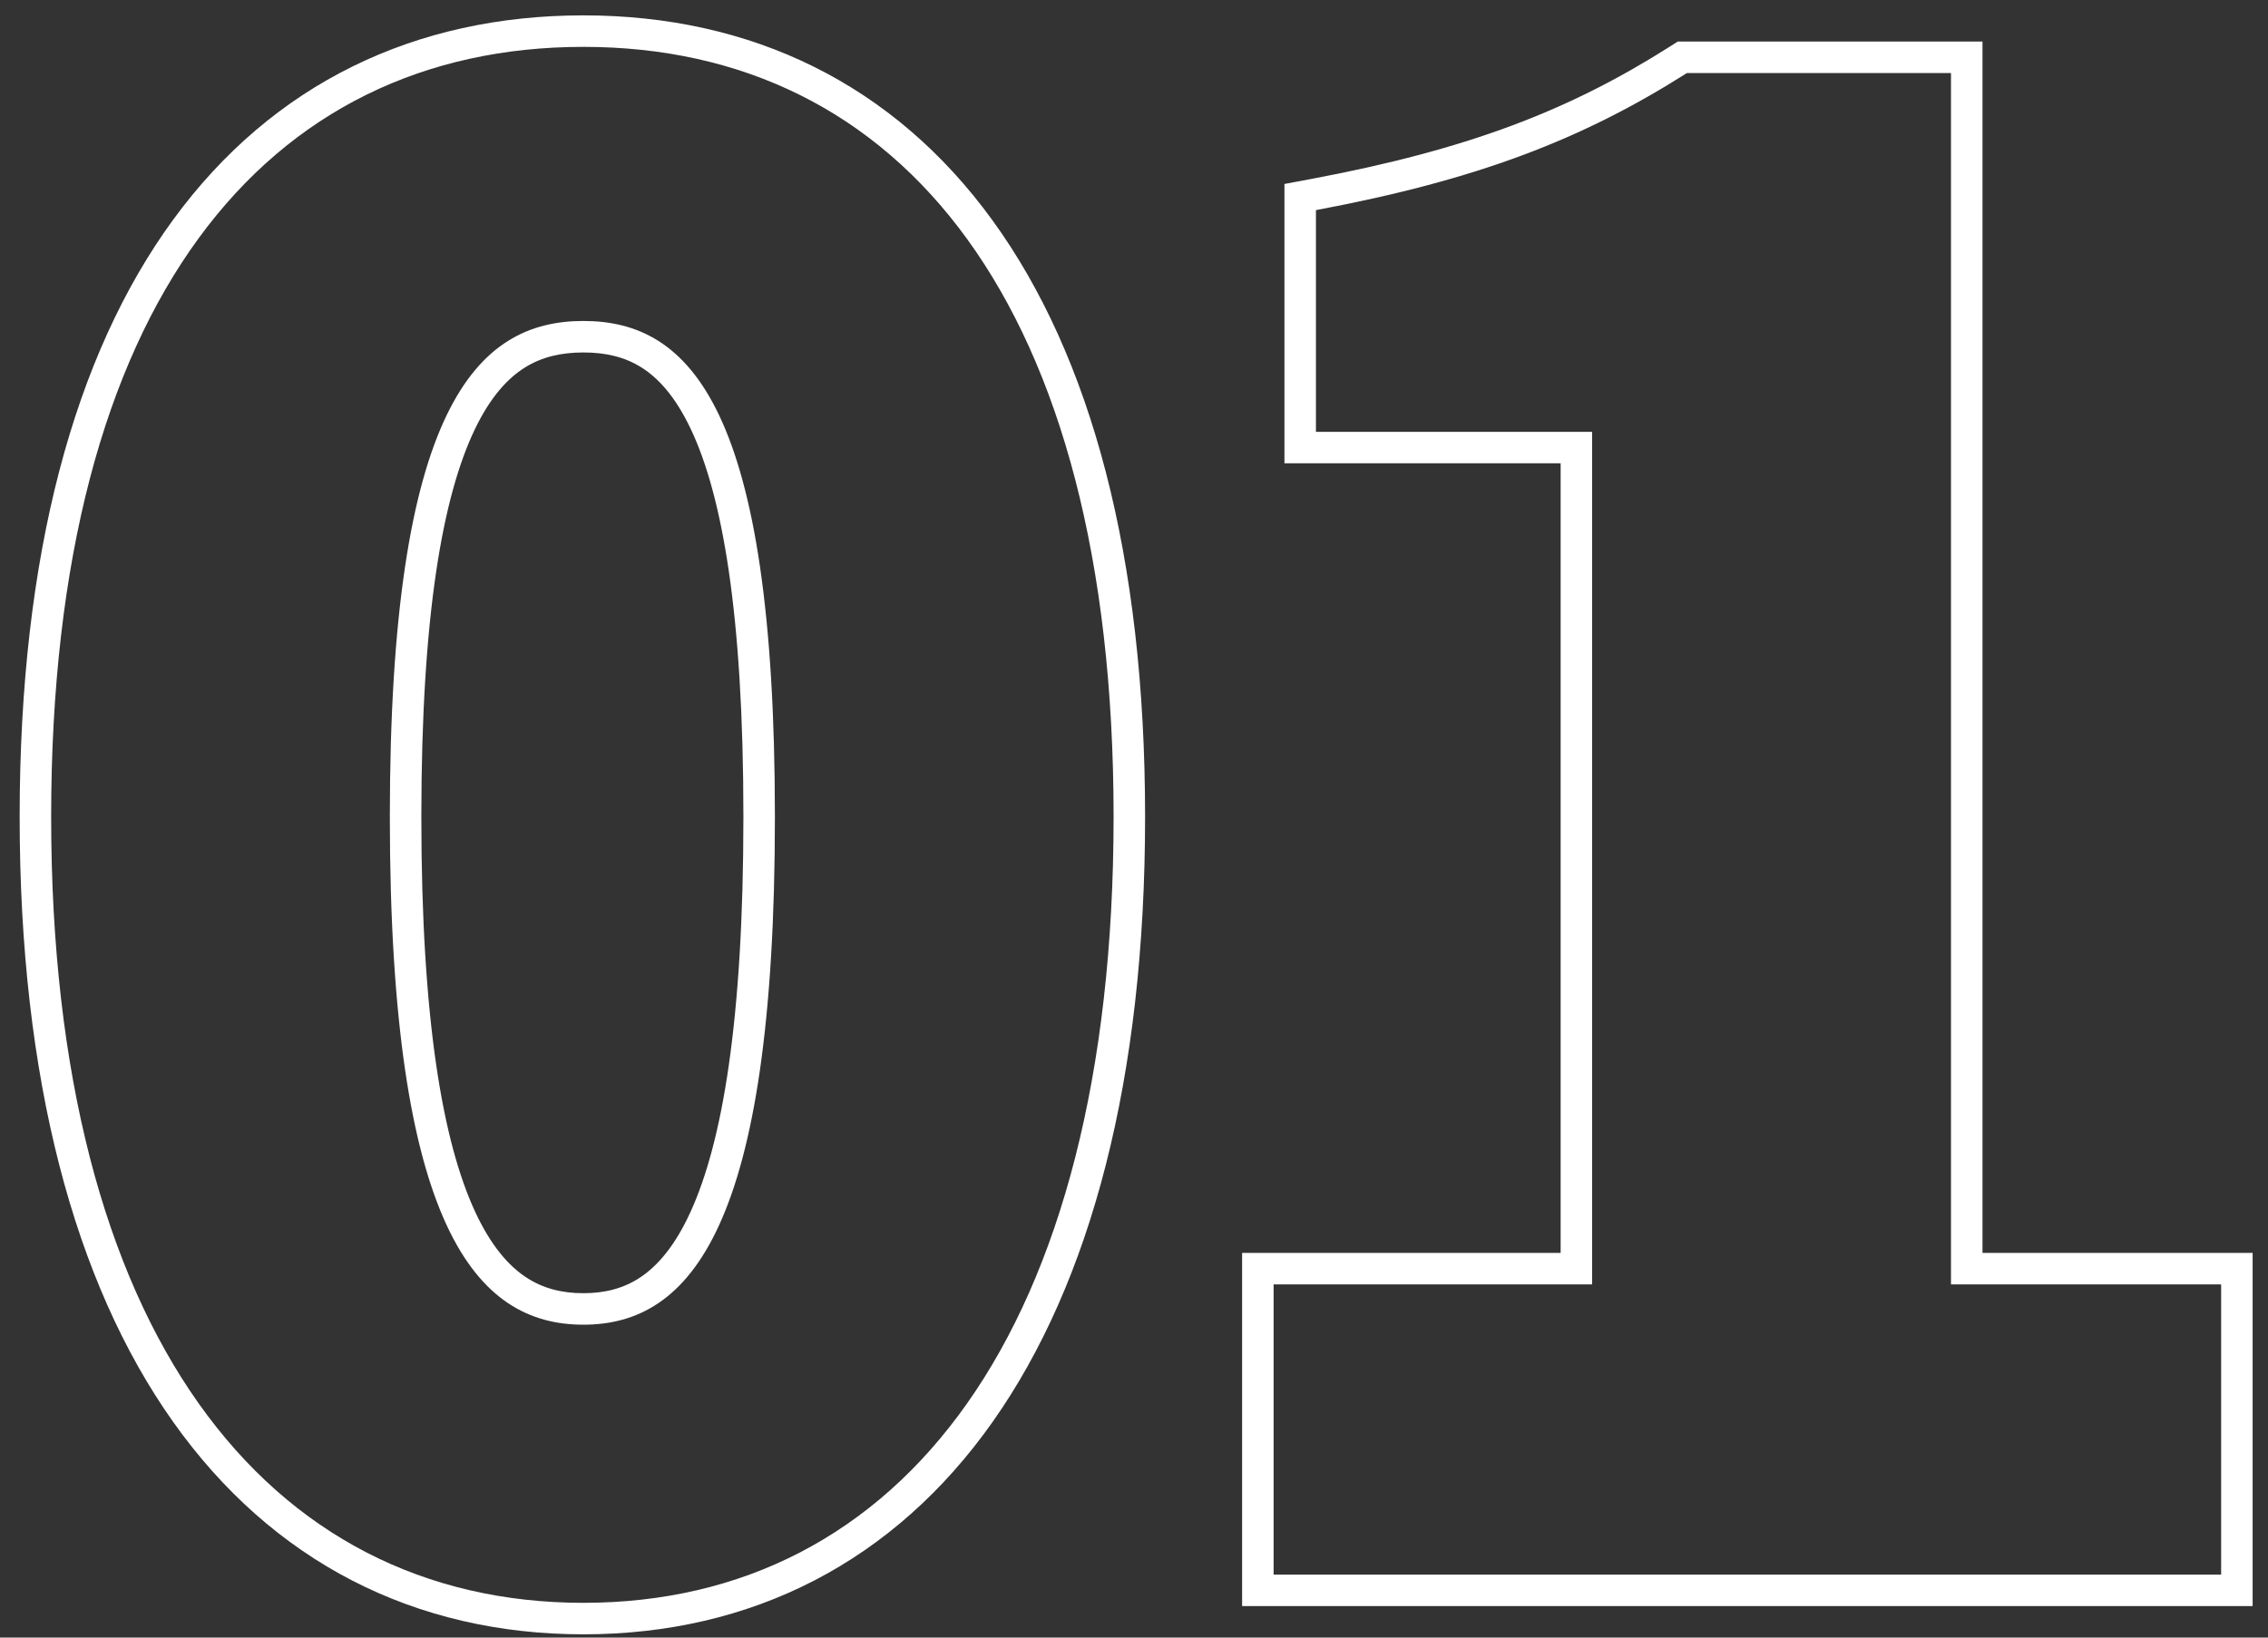
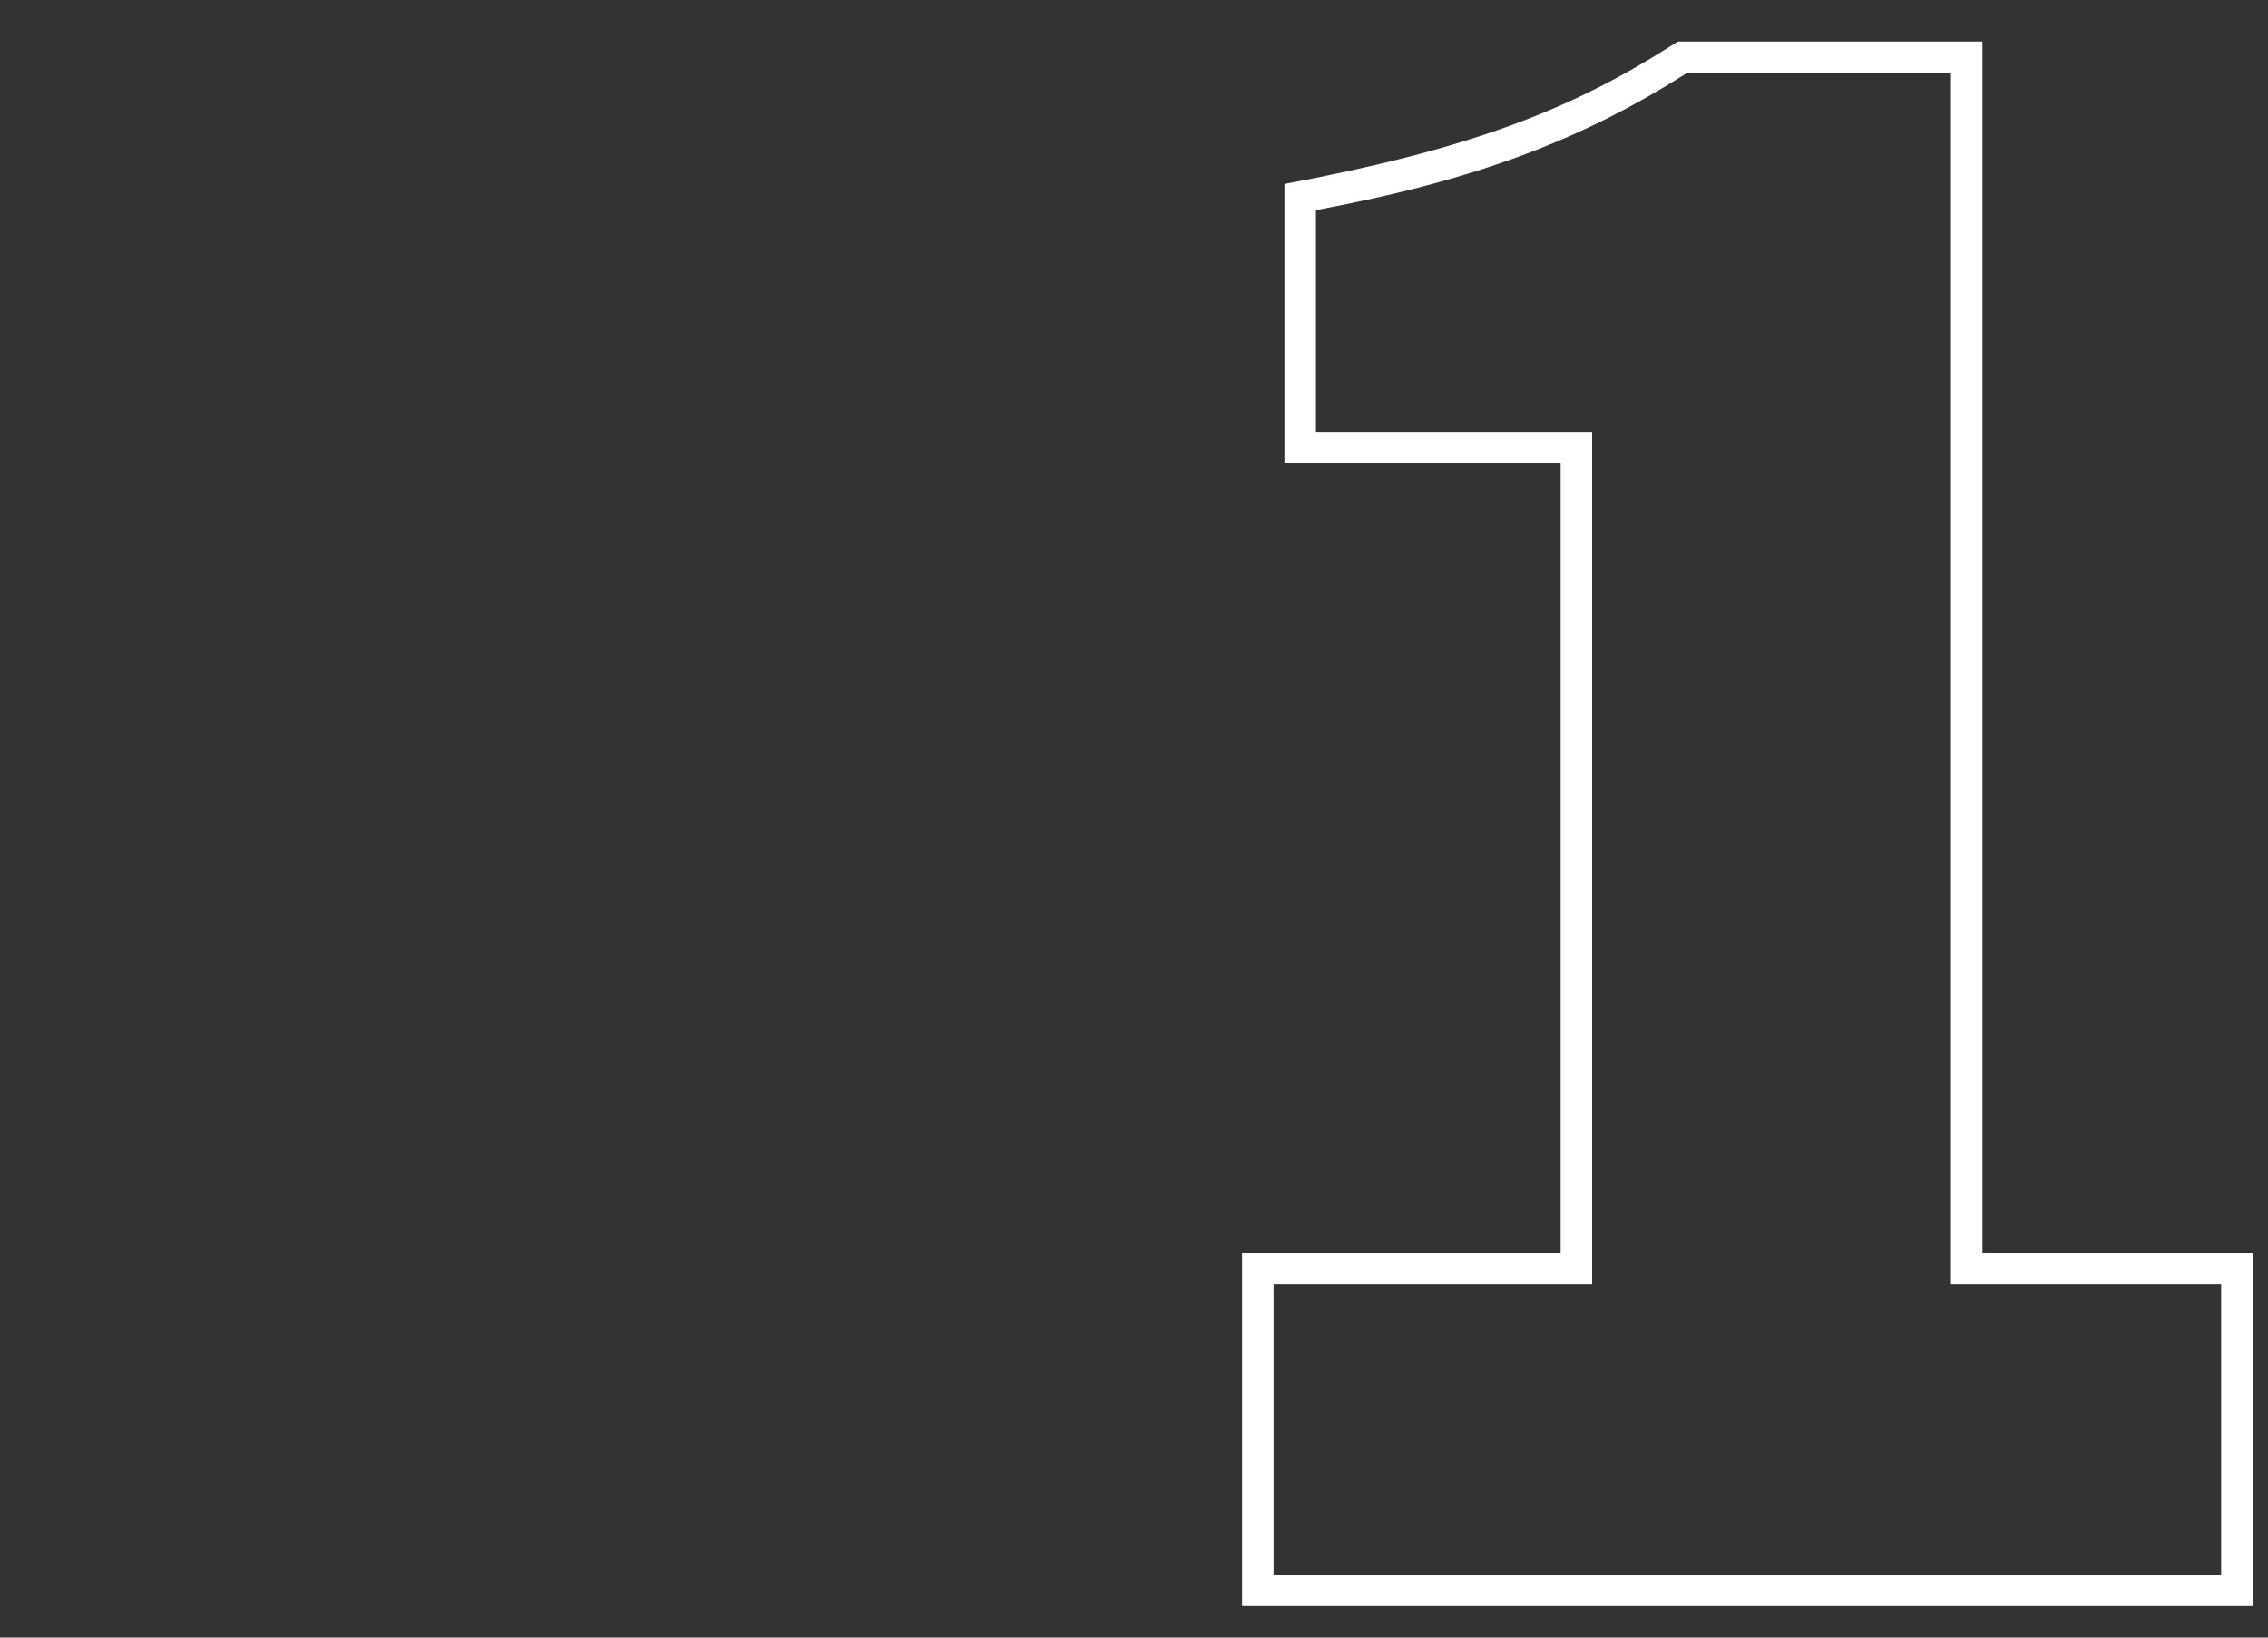
<svg xmlns="http://www.w3.org/2000/svg" width="72" height="52" viewBox="0 0 72 52" fill="none">
  <rect x="0" y="0" width="72" height="52" fill="#333333" stroke="none" />
-   <path fill-rule="evenodd" clip-rule="evenodd" d="M39.432 51V39.784H49.544V14.712H40.776V5.842L41.592 5.689C46.613 4.748 49.816 3.507 53.016 1.476L53.261 1.32H62.936V39.784H71.512V51H39.432ZM61.936 40.784V2.32H53.552C50.224 4.432 46.896 5.712 41.776 6.672V13.712H50.544V40.784H40.432V50H70.512V40.784H61.936Z" fill="white" />
-   <path fill-rule="evenodd" clip-rule="evenodd" d="M5.488 45.138C2.359 40.718 0.624 34.249 0.624 25.936C0.624 17.624 2.358 11.275 5.496 6.978C8.664 2.642 13.196 0.488 18.52 0.488C23.848 0.488 28.364 2.66 31.514 7.005C34.634 11.309 36.352 17.657 36.352 25.936C36.352 34.247 34.634 40.716 31.522 45.136C28.381 49.595 23.867 51.896 18.52 51.896C13.173 51.896 8.644 49.596 5.488 45.138ZM21.922 38.481C22.925 36.285 23.6 32.434 23.6 25.936C23.6 19.467 22.924 15.72 21.928 13.62C21.441 12.592 20.9 12.007 20.367 11.67C19.835 11.334 19.229 11.192 18.52 11.192C17.811 11.192 17.199 11.334 16.66 11.672C16.12 12.011 15.571 12.598 15.077 13.626C14.068 15.724 13.376 19.469 13.376 25.936C13.376 32.432 14.067 36.282 15.083 38.476C15.583 39.554 16.139 40.184 16.685 40.549C17.225 40.91 17.83 41.064 18.52 41.064C19.21 41.064 19.809 40.91 20.342 40.551C20.881 40.187 21.43 39.56 21.922 38.481ZM1.624 25.936C1.624 42.32 8.472 50.896 18.52 50.896C28.568 50.896 35.352 42.32 35.352 25.936C35.352 9.616 28.568 1.488 18.52 1.488C8.472 1.488 1.624 9.552 1.624 25.936ZM24.6 25.936C24.6 38.992 21.912 42.064 18.52 42.064C15.128 42.064 12.376 38.992 12.376 25.936C12.376 12.944 15.128 10.192 18.52 10.192C21.912 10.192 24.6 12.944 24.6 25.936Z" fill="white" />
+   <path fill-rule="evenodd" clip-rule="evenodd" d="M39.432 51V39.784H49.544V14.712H40.776V5.842C46.613 4.748 49.816 3.507 53.016 1.476L53.261 1.32H62.936V39.784H71.512V51H39.432ZM61.936 40.784V2.32H53.552C50.224 4.432 46.896 5.712 41.776 6.672V13.712H50.544V40.784H40.432V50H70.512V40.784H61.936Z" fill="white" />
</svg>